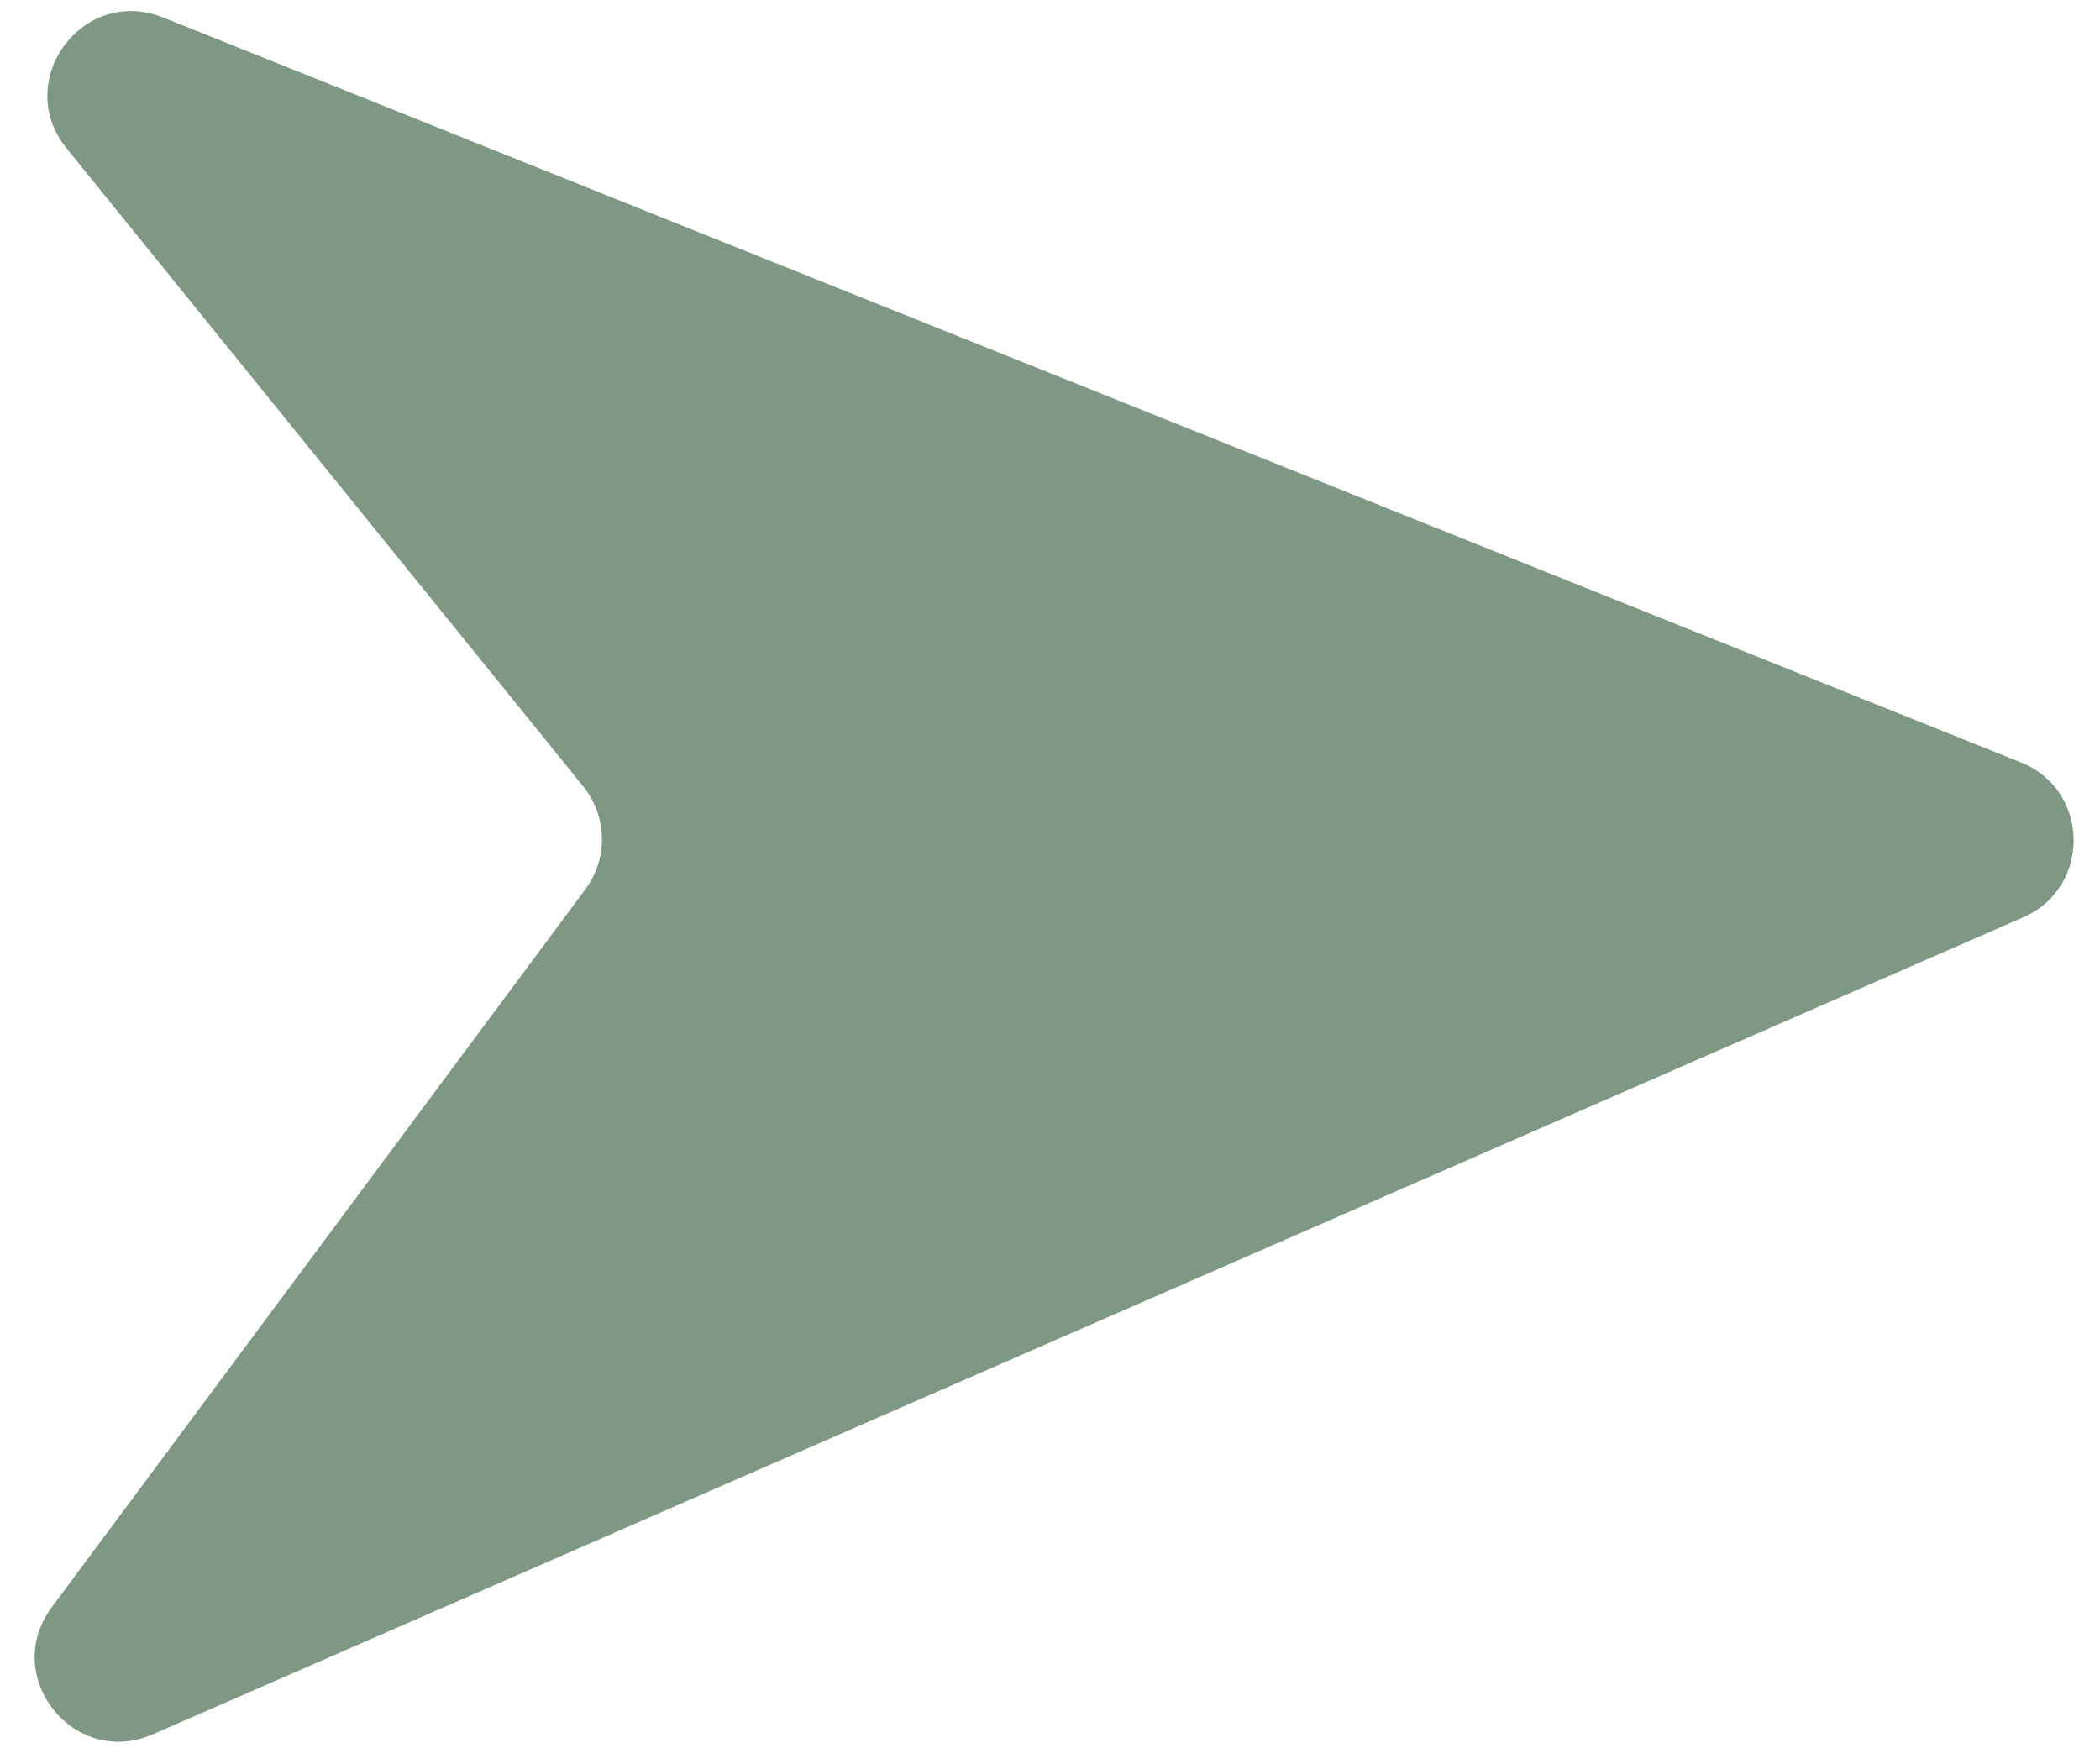
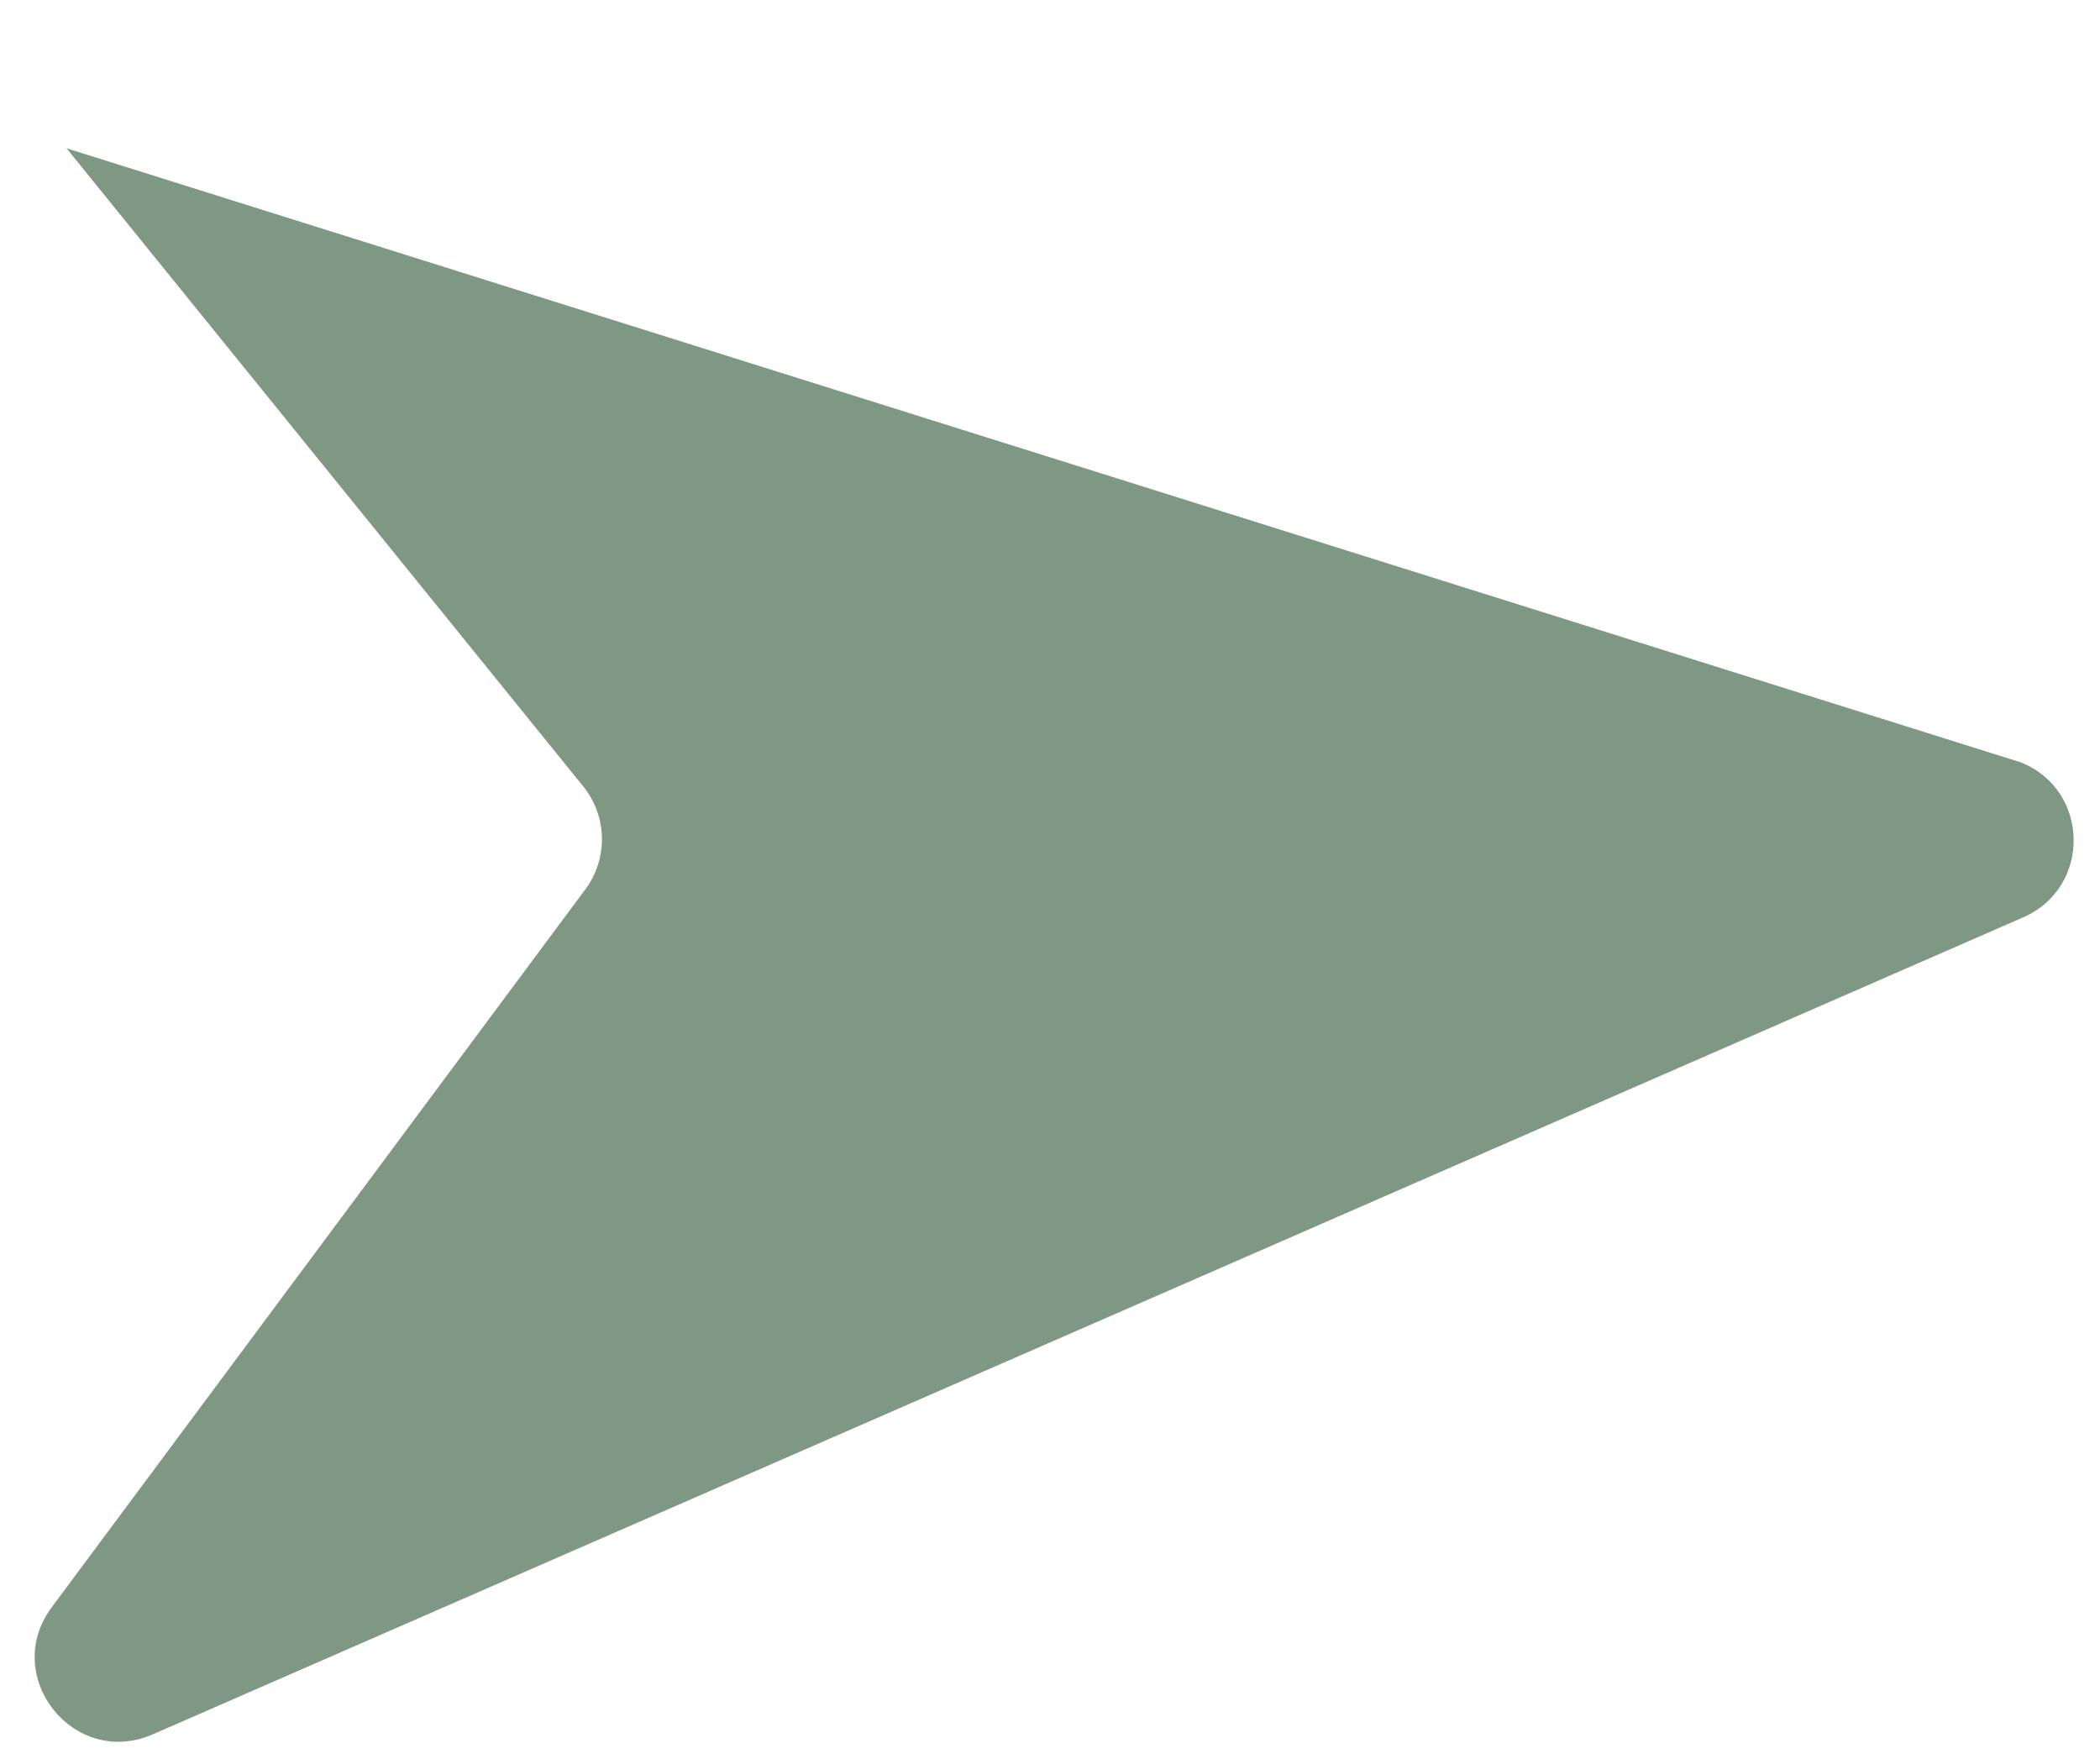
<svg xmlns="http://www.w3.org/2000/svg" width="50" height="42" viewBox="0 0 50 42" fill="none">
-   <path d="M1.585 3.531C0.287 1.928 1.97 -0.352 3.884 0.416L48.117 18.152C49.764 18.812 49.799 21.131 48.173 21.841L3.638 41.294C1.759 42.114 0.009 39.913 1.232 38.268L13.937 21.175C14.482 20.442 14.461 19.433 13.886 18.723L1.585 3.531Z" fill="#7E9884" />
+   <path d="M1.585 3.531L48.117 18.152C49.764 18.812 49.799 21.131 48.173 21.841L3.638 41.294C1.759 42.114 0.009 39.913 1.232 38.268L13.937 21.175C14.482 20.442 14.461 19.433 13.886 18.723L1.585 3.531Z" fill="#7E9884" />
</svg>